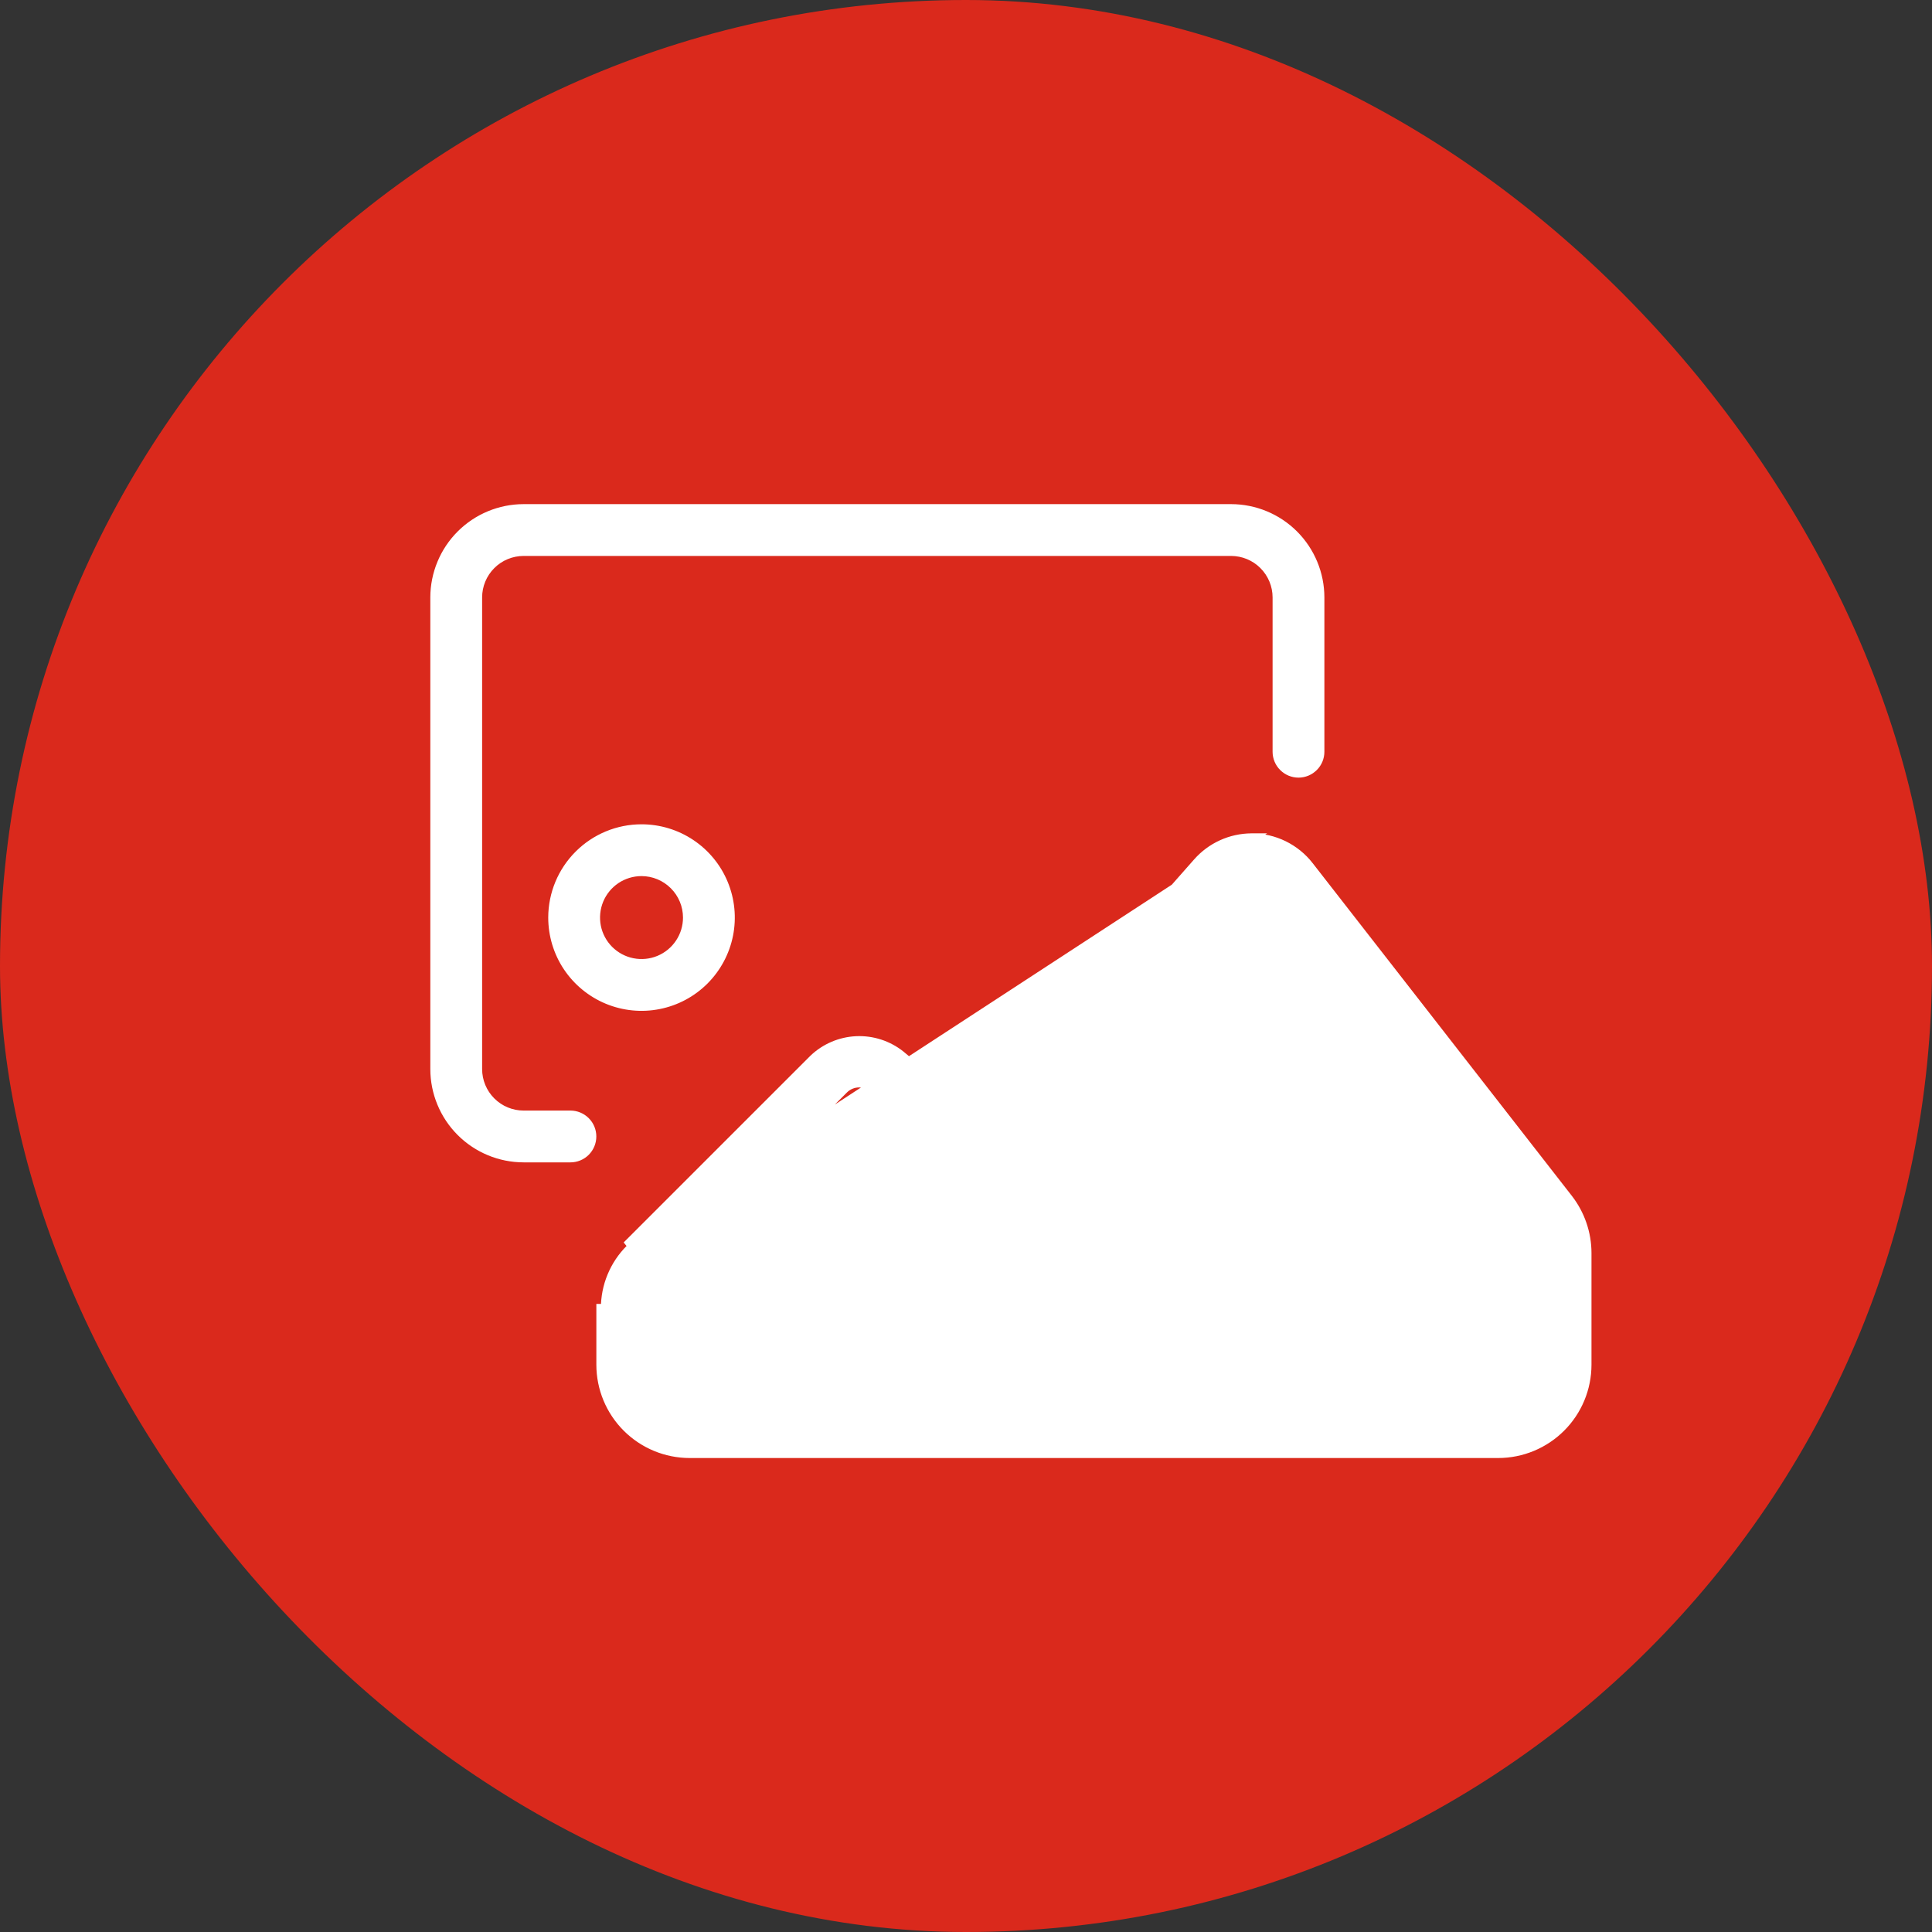
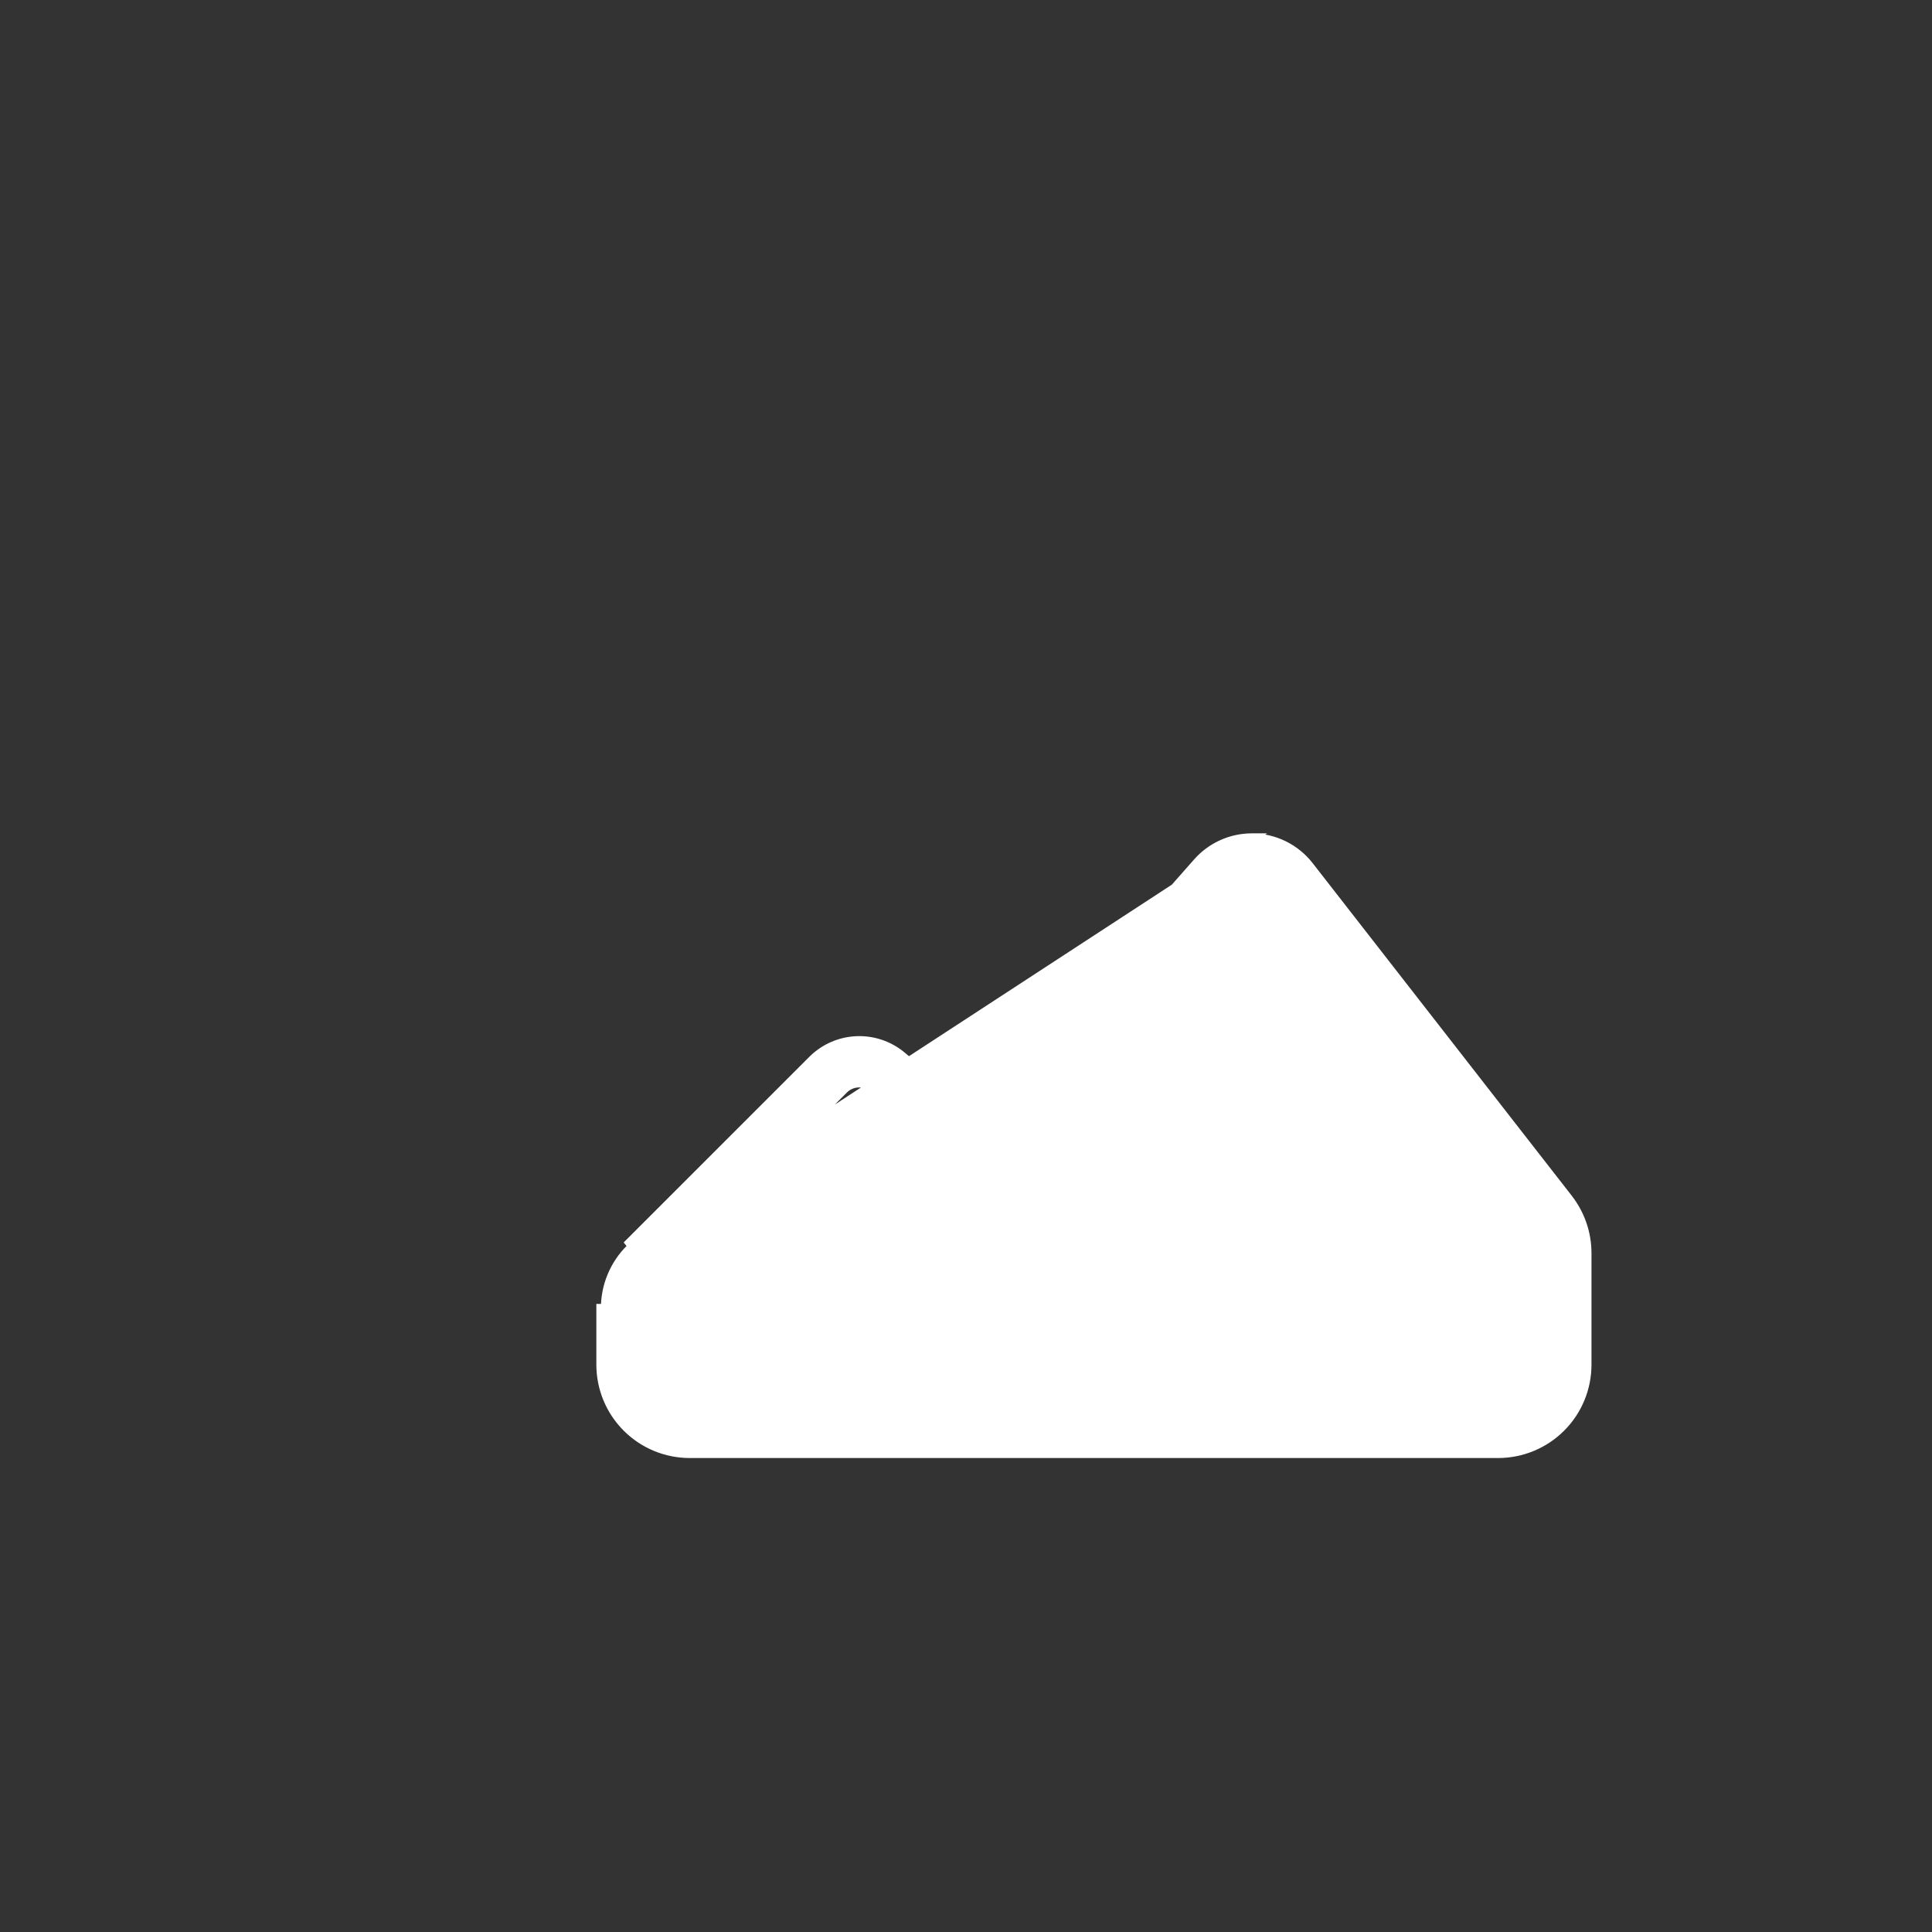
<svg xmlns="http://www.w3.org/2000/svg" width="64" height="64" viewBox="0 0 64 64" fill="none">
  <rect x="0" y="0" width="64" height="64" fill="#333333" stroke="none" />
-   <rect width="64" height="64" rx="32" fill="#DA291C" />
  <path d="M41.469 27.756H41.469C41.835 27.757 42.195 27.841 42.523 28.001C42.851 28.162 43.138 28.394 43.363 28.681L43.363 28.682L51.95 39.705L51.95 39.705C52.351 40.222 52.57 40.857 52.57 41.511V41.511V45.209V45.209C52.569 45.989 52.26 46.736 51.708 47.287C51.157 47.838 50.41 48.148 49.63 48.149H49.63H22.845H22.845C22.065 48.148 21.318 47.838 20.767 47.287C20.216 46.736 19.906 45.989 19.905 45.209L19.905 45.209L19.905 43.344V43.344H20.055C20.054 42.977 20.125 42.614 20.266 42.275C20.406 41.936 20.612 41.629 20.872 41.37L41.469 27.756ZM41.469 27.756L41.458 27.756L41.457 27.756C41.118 27.758 40.784 27.831 40.476 27.971C40.168 28.111 39.893 28.315 39.669 28.569L32.519 36.672L32.518 36.673C32.448 36.753 32.35 36.803 32.244 36.811C32.138 36.819 32.033 36.785 31.952 36.716L31.951 36.716L29.836 34.953L29.836 34.953L29.834 34.951C29.418 34.62 28.897 34.451 28.366 34.475C27.835 34.5 27.331 34.715 26.948 35.083L26.948 35.083L26.946 35.085L20.766 41.264L41.469 27.756ZM21.171 43.344V45.209C21.171 45.653 21.348 46.078 21.662 46.392C21.976 46.706 22.401 46.883 22.845 46.883L21.171 43.344ZM21.171 43.344C21.17 43.124 21.213 42.906 21.297 42.703C21.381 42.499 21.505 42.315 21.661 42.16L21.171 43.344ZM50.708 46.286C50.422 46.572 50.034 46.733 49.63 46.733H22.845C22.441 46.733 22.053 46.572 21.768 46.286C21.482 46 21.321 45.613 21.321 45.209C21.321 45.209 21.321 45.209 21.321 45.209L21.321 43.344L21.321 43.343C21.32 43.143 21.359 42.945 21.436 42.76C21.512 42.575 21.625 42.407 21.767 42.266L21.767 42.266L27.947 36.086L27.947 36.086C28.015 36.018 28.095 35.964 28.183 35.928C28.272 35.891 28.367 35.872 28.462 35.873H28.463C28.633 35.873 28.799 35.932 28.93 36.042L31.044 37.803C31.044 37.803 31.044 37.803 31.044 37.803C31.408 38.11 31.878 38.261 32.352 38.225C32.827 38.189 33.268 37.967 33.581 37.609C33.581 37.609 33.581 37.609 33.581 37.608L40.731 29.506L40.731 29.506C40.823 29.401 40.935 29.318 41.062 29.261C41.188 29.203 41.325 29.173 41.464 29.172L41.466 29.172C41.616 29.169 41.765 29.202 41.901 29.268C42.036 29.333 42.154 29.43 42.245 29.55L42.246 29.552L50.833 40.575C51.041 40.843 51.154 41.172 51.154 41.512V45.209C51.154 45.613 50.993 46 50.708 46.286Z" fill="white" stroke="white" stroke-width="0.3" />
-   <path d="M18.311 30.395V30.396C18.311 30.977 18.483 31.546 18.806 32.029C19.13 32.513 19.589 32.889 20.126 33.112C20.663 33.334 21.254 33.393 21.825 33.279C22.395 33.166 22.919 32.886 23.33 32.475C23.741 32.063 24.021 31.54 24.135 30.969C24.248 30.399 24.19 29.808 23.967 29.27C23.745 28.733 23.368 28.274 22.884 27.951C22.401 27.628 21.833 27.456 21.251 27.456L21.251 27.456C20.471 27.456 19.724 27.766 19.173 28.318C18.622 28.869 18.312 29.616 18.311 30.395ZM22.775 30.396C22.775 30.697 22.686 30.992 22.518 31.242C22.351 31.493 22.113 31.688 21.834 31.804C21.556 31.919 21.249 31.949 20.954 31.89C20.658 31.832 20.387 31.686 20.173 31.473C19.96 31.26 19.815 30.989 19.756 30.693C19.698 30.397 19.728 30.091 19.843 29.812C19.958 29.534 20.154 29.296 20.404 29.128C20.655 28.961 20.95 28.872 21.251 28.872C21.655 28.872 22.043 29.033 22.328 29.319C22.614 29.604 22.775 29.992 22.775 30.396Z" fill="white" stroke="white" stroke-width="0.3" />
-   <path d="M17.345 38.355H17.345H18.896C19.084 38.355 19.264 38.281 19.397 38.148C19.53 38.015 19.604 37.835 19.604 37.647C19.604 37.459 19.53 37.279 19.397 37.147C19.264 37.014 19.084 36.939 18.896 36.939H17.345C16.941 36.939 16.553 36.778 16.268 36.492C15.982 36.206 15.821 35.819 15.821 35.415V19.79C15.821 19.386 15.982 18.999 16.268 18.713C16.553 18.427 16.941 18.267 17.345 18.266H40.782C41.186 18.267 41.574 18.427 41.859 18.713C42.145 18.999 42.306 19.386 42.306 19.79V24.902C42.306 25.09 42.381 25.27 42.514 25.402C42.646 25.535 42.826 25.61 43.014 25.61C43.202 25.61 43.382 25.535 43.515 25.402C43.648 25.27 43.722 25.09 43.722 24.902V19.79V19.79C43.721 19.011 43.411 18.263 42.86 17.712C42.309 17.161 41.562 16.851 40.782 16.85H40.782L17.345 16.85L17.345 16.85C16.565 16.851 15.818 17.161 15.267 17.712C14.716 18.263 14.406 19.011 14.405 19.79V19.79L14.405 35.415L14.405 35.415C14.406 36.195 14.716 36.942 15.267 37.493C15.818 38.044 16.565 38.354 17.345 38.355Z" fill="white" stroke="white" stroke-width="0.3" />
</svg>